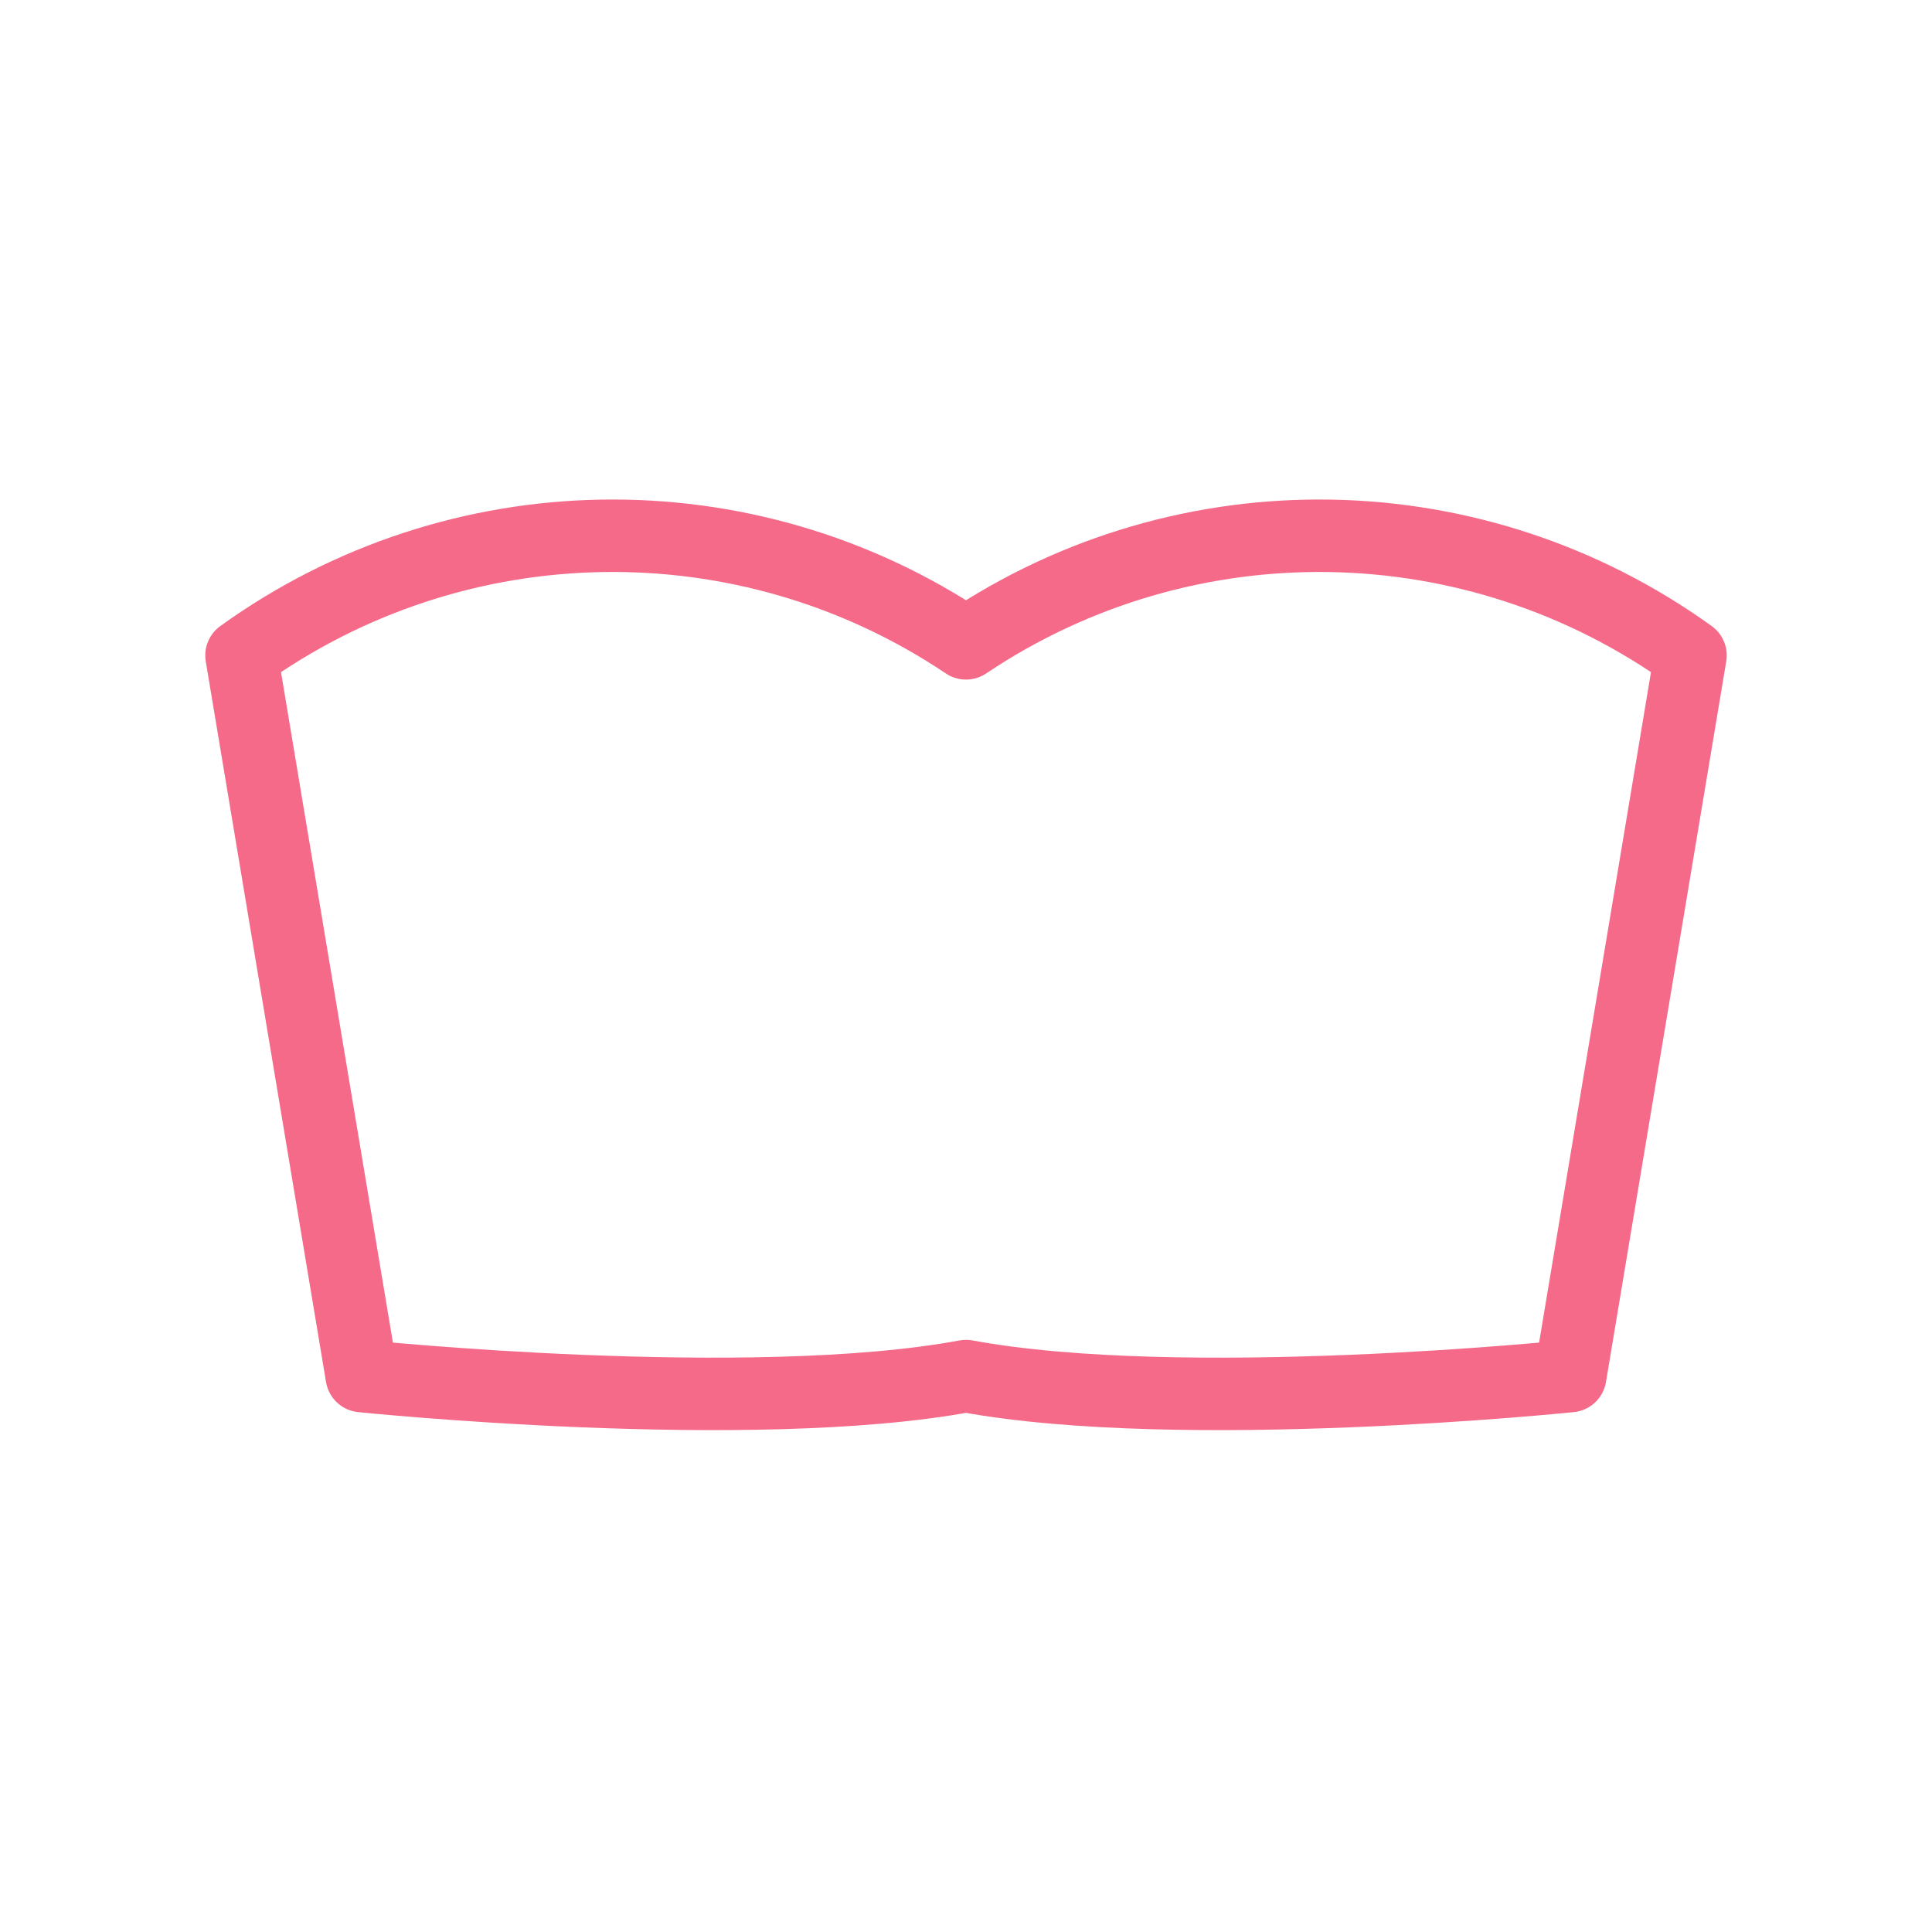
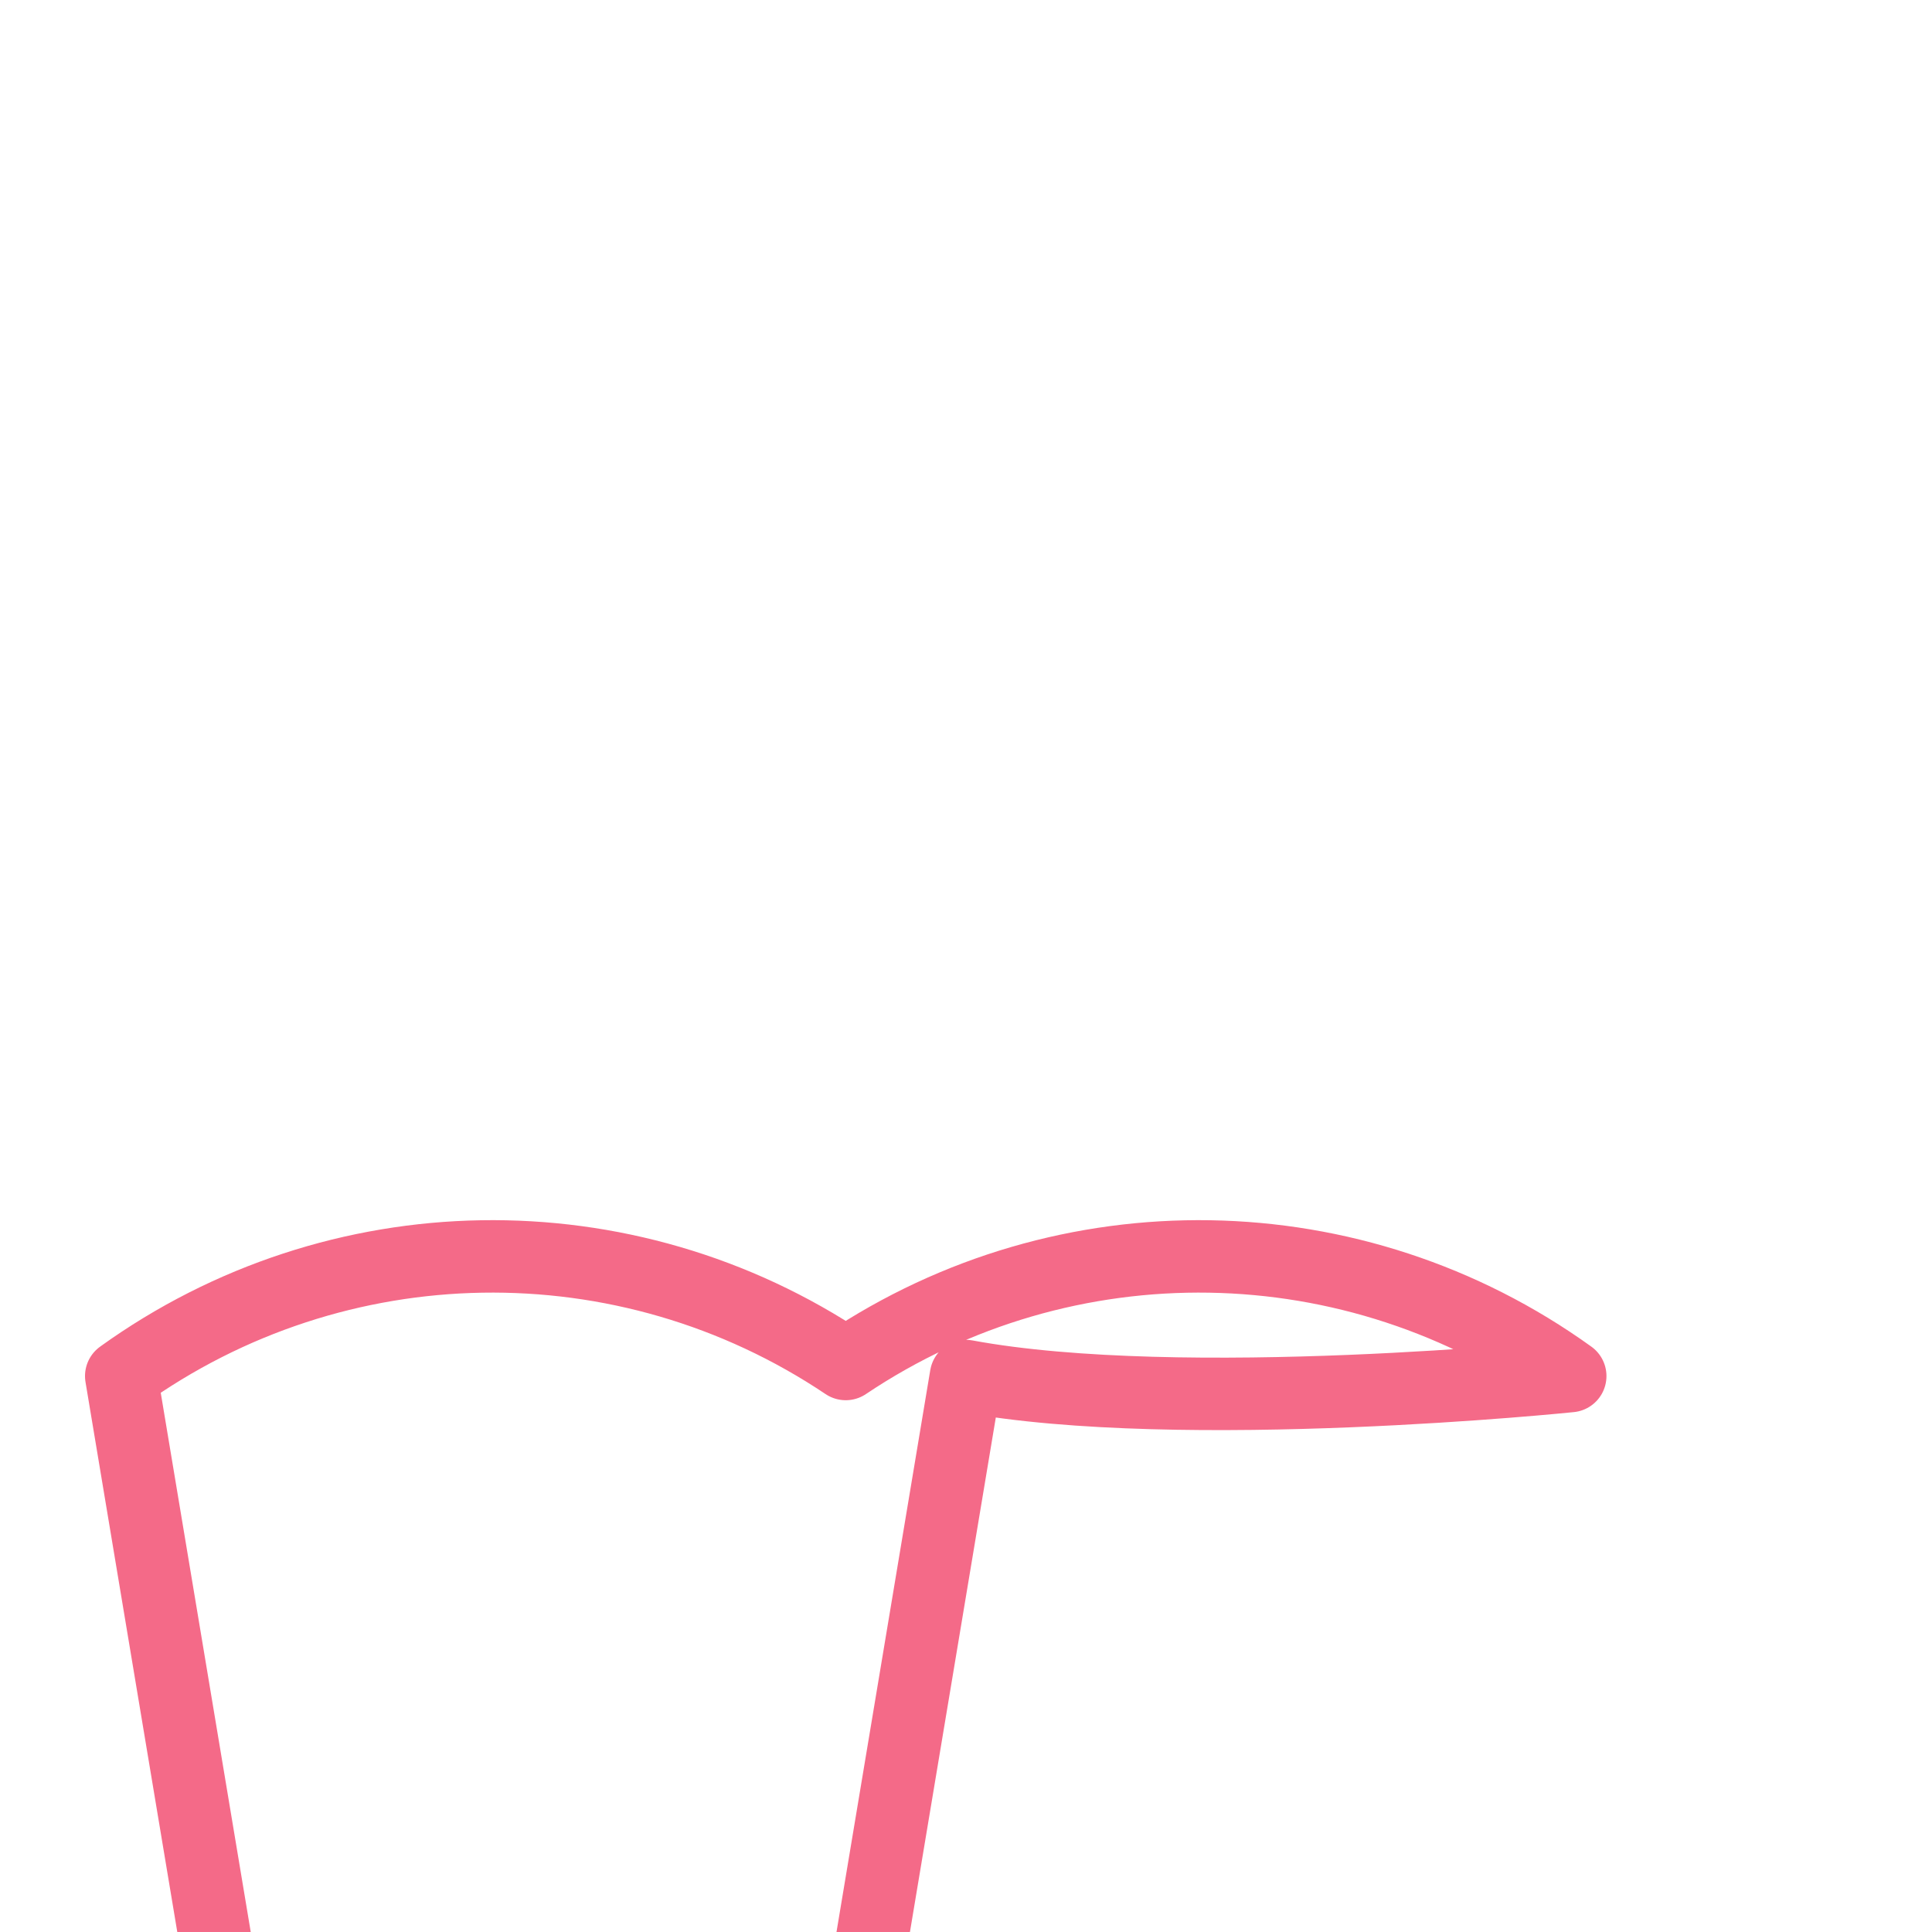
<svg xmlns="http://www.w3.org/2000/svg" id="_レイヤー_1" data-name="レイヤー_1" version="1.1" viewBox="0 0 40 40">
  <defs>
    <style>
      .st0 {
        fill: none;
        stroke: #f46a88;
        stroke-linecap: round;
        stroke-linejoin: round;
        stroke-width: 1.5px;
      }
    </style>
  </defs>
-   <path class="st0" d="M20,28.49c4.48.83,12.51,0,12.51,0l2.49-14.92c-4.46-3.21-10.44-3.31-15-.25-4.56-3.06-10.54-2.96-15,.25l2.49,14.92s8.04.83,12.51,0Z" />
+   <path class="st0" d="M20,28.49c4.48.83,12.51,0,12.51,0c-4.46-3.21-10.44-3.31-15-.25-4.56-3.06-10.54-2.96-15,.25l2.49,14.92s8.04.83,12.51,0Z" />
</svg>